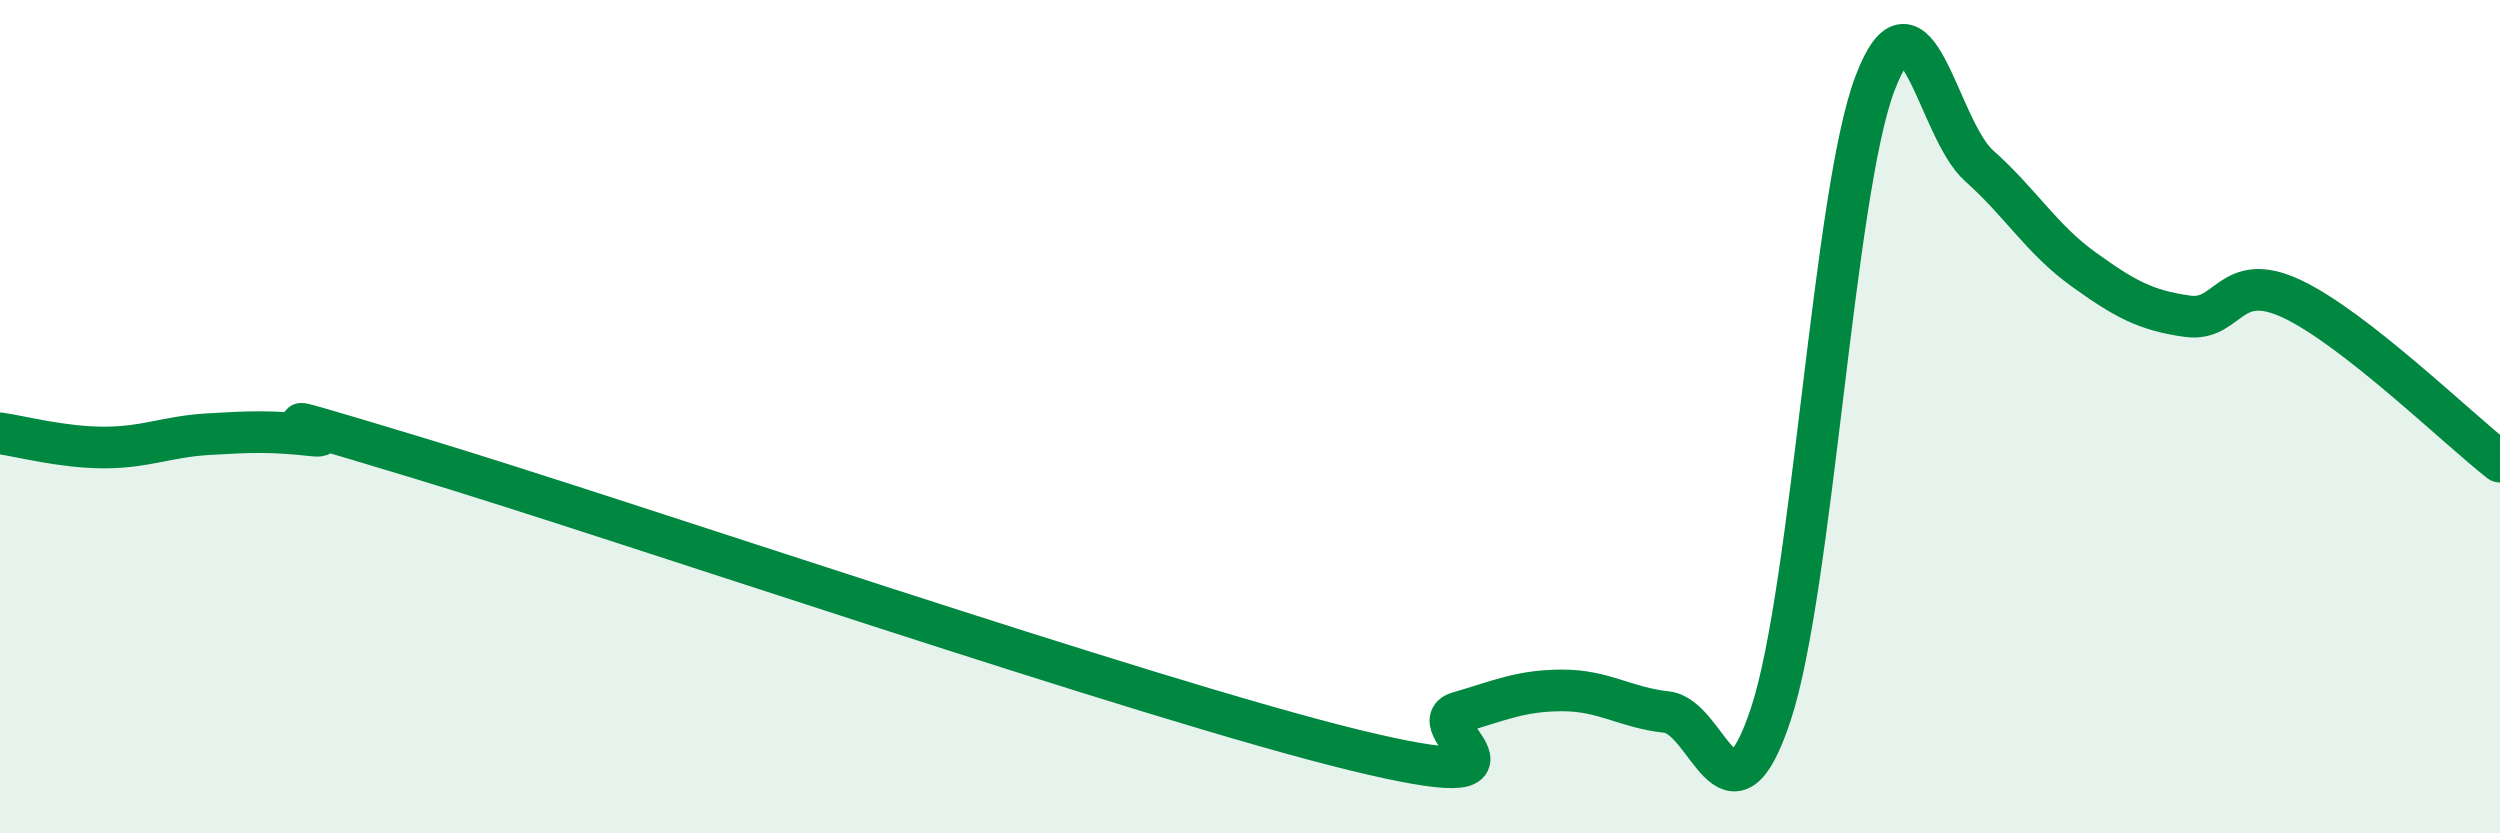
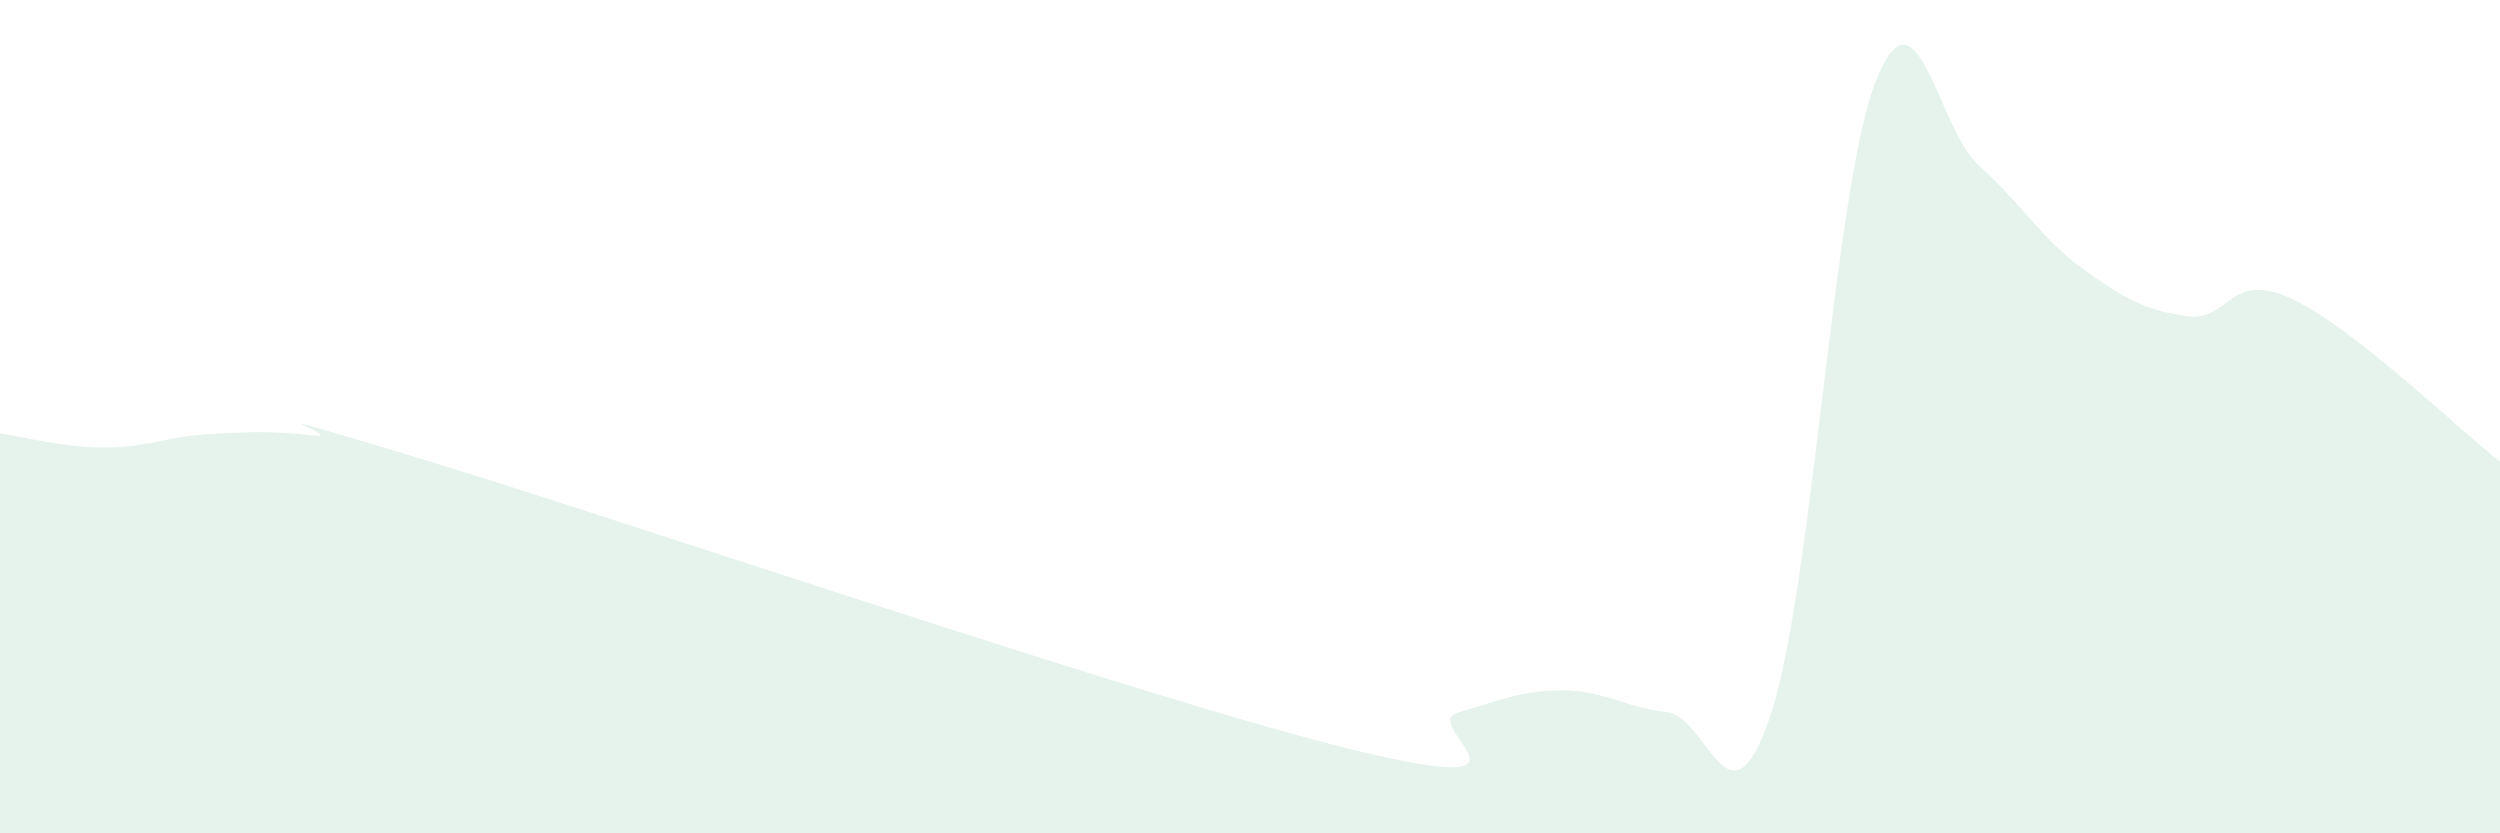
<svg xmlns="http://www.w3.org/2000/svg" width="60" height="20" viewBox="0 0 60 20">
  <path d="M 0,10.4 C 0.5,10.47 1.5,10.74 2.5,10.74 C 3.5,10.74 4,10.48 5,10.42 C 6,10.36 6.5,10.34 7.5,10.45 C 8.5,10.56 5,9.47 10,10.98 C 15,12.49 27.5,16.78 32.5,18 C 37.5,19.22 34,17.39 35,17.1 C 36,16.81 36.5,16.57 37.5,16.57 C 38.5,16.57 39,16.98 40,17.09 C 41,17.2 41.5,20.16 42.5,17.14 C 43.5,14.12 44,4.63 45,2 C 46,-0.63 46.5,3.09 47.5,3.98 C 48.5,4.87 49,5.74 50,6.46 C 51,7.18 51.5,7.45 52.5,7.59 C 53.5,7.73 53.5,6.47 55,7.17 C 56.5,7.87 59,10.3 60,11.08L60 20L0 20Z" fill="#008740" opacity="0.1" stroke-linecap="round" stroke-linejoin="round" />
-   <path d="M 0,10.4 C 0.5,10.47 1.5,10.74 2.5,10.74 C 3.5,10.74 4,10.48 5,10.42 C 6,10.36 6.5,10.34 7.5,10.45 C 8.5,10.56 5,9.47 10,10.98 C 15,12.49 27.5,16.78 32.5,18 C 37.5,19.22 34,17.39 35,17.1 C 36,16.81 36.5,16.57 37.5,16.57 C 38.5,16.57 39,16.98 40,17.09 C 41,17.2 41.5,20.16 42.5,17.14 C 43.5,14.12 44,4.63 45,2 C 46,-0.63 46.5,3.09 47.5,3.98 C 48.5,4.87 49,5.74 50,6.46 C 51,7.18 51.5,7.45 52.5,7.59 C 53.5,7.73 53.5,6.47 55,7.17 C 56.5,7.87 59,10.3 60,11.08" stroke="#008740" stroke-width="1" fill="none" stroke-linecap="round" stroke-linejoin="round" />
</svg>